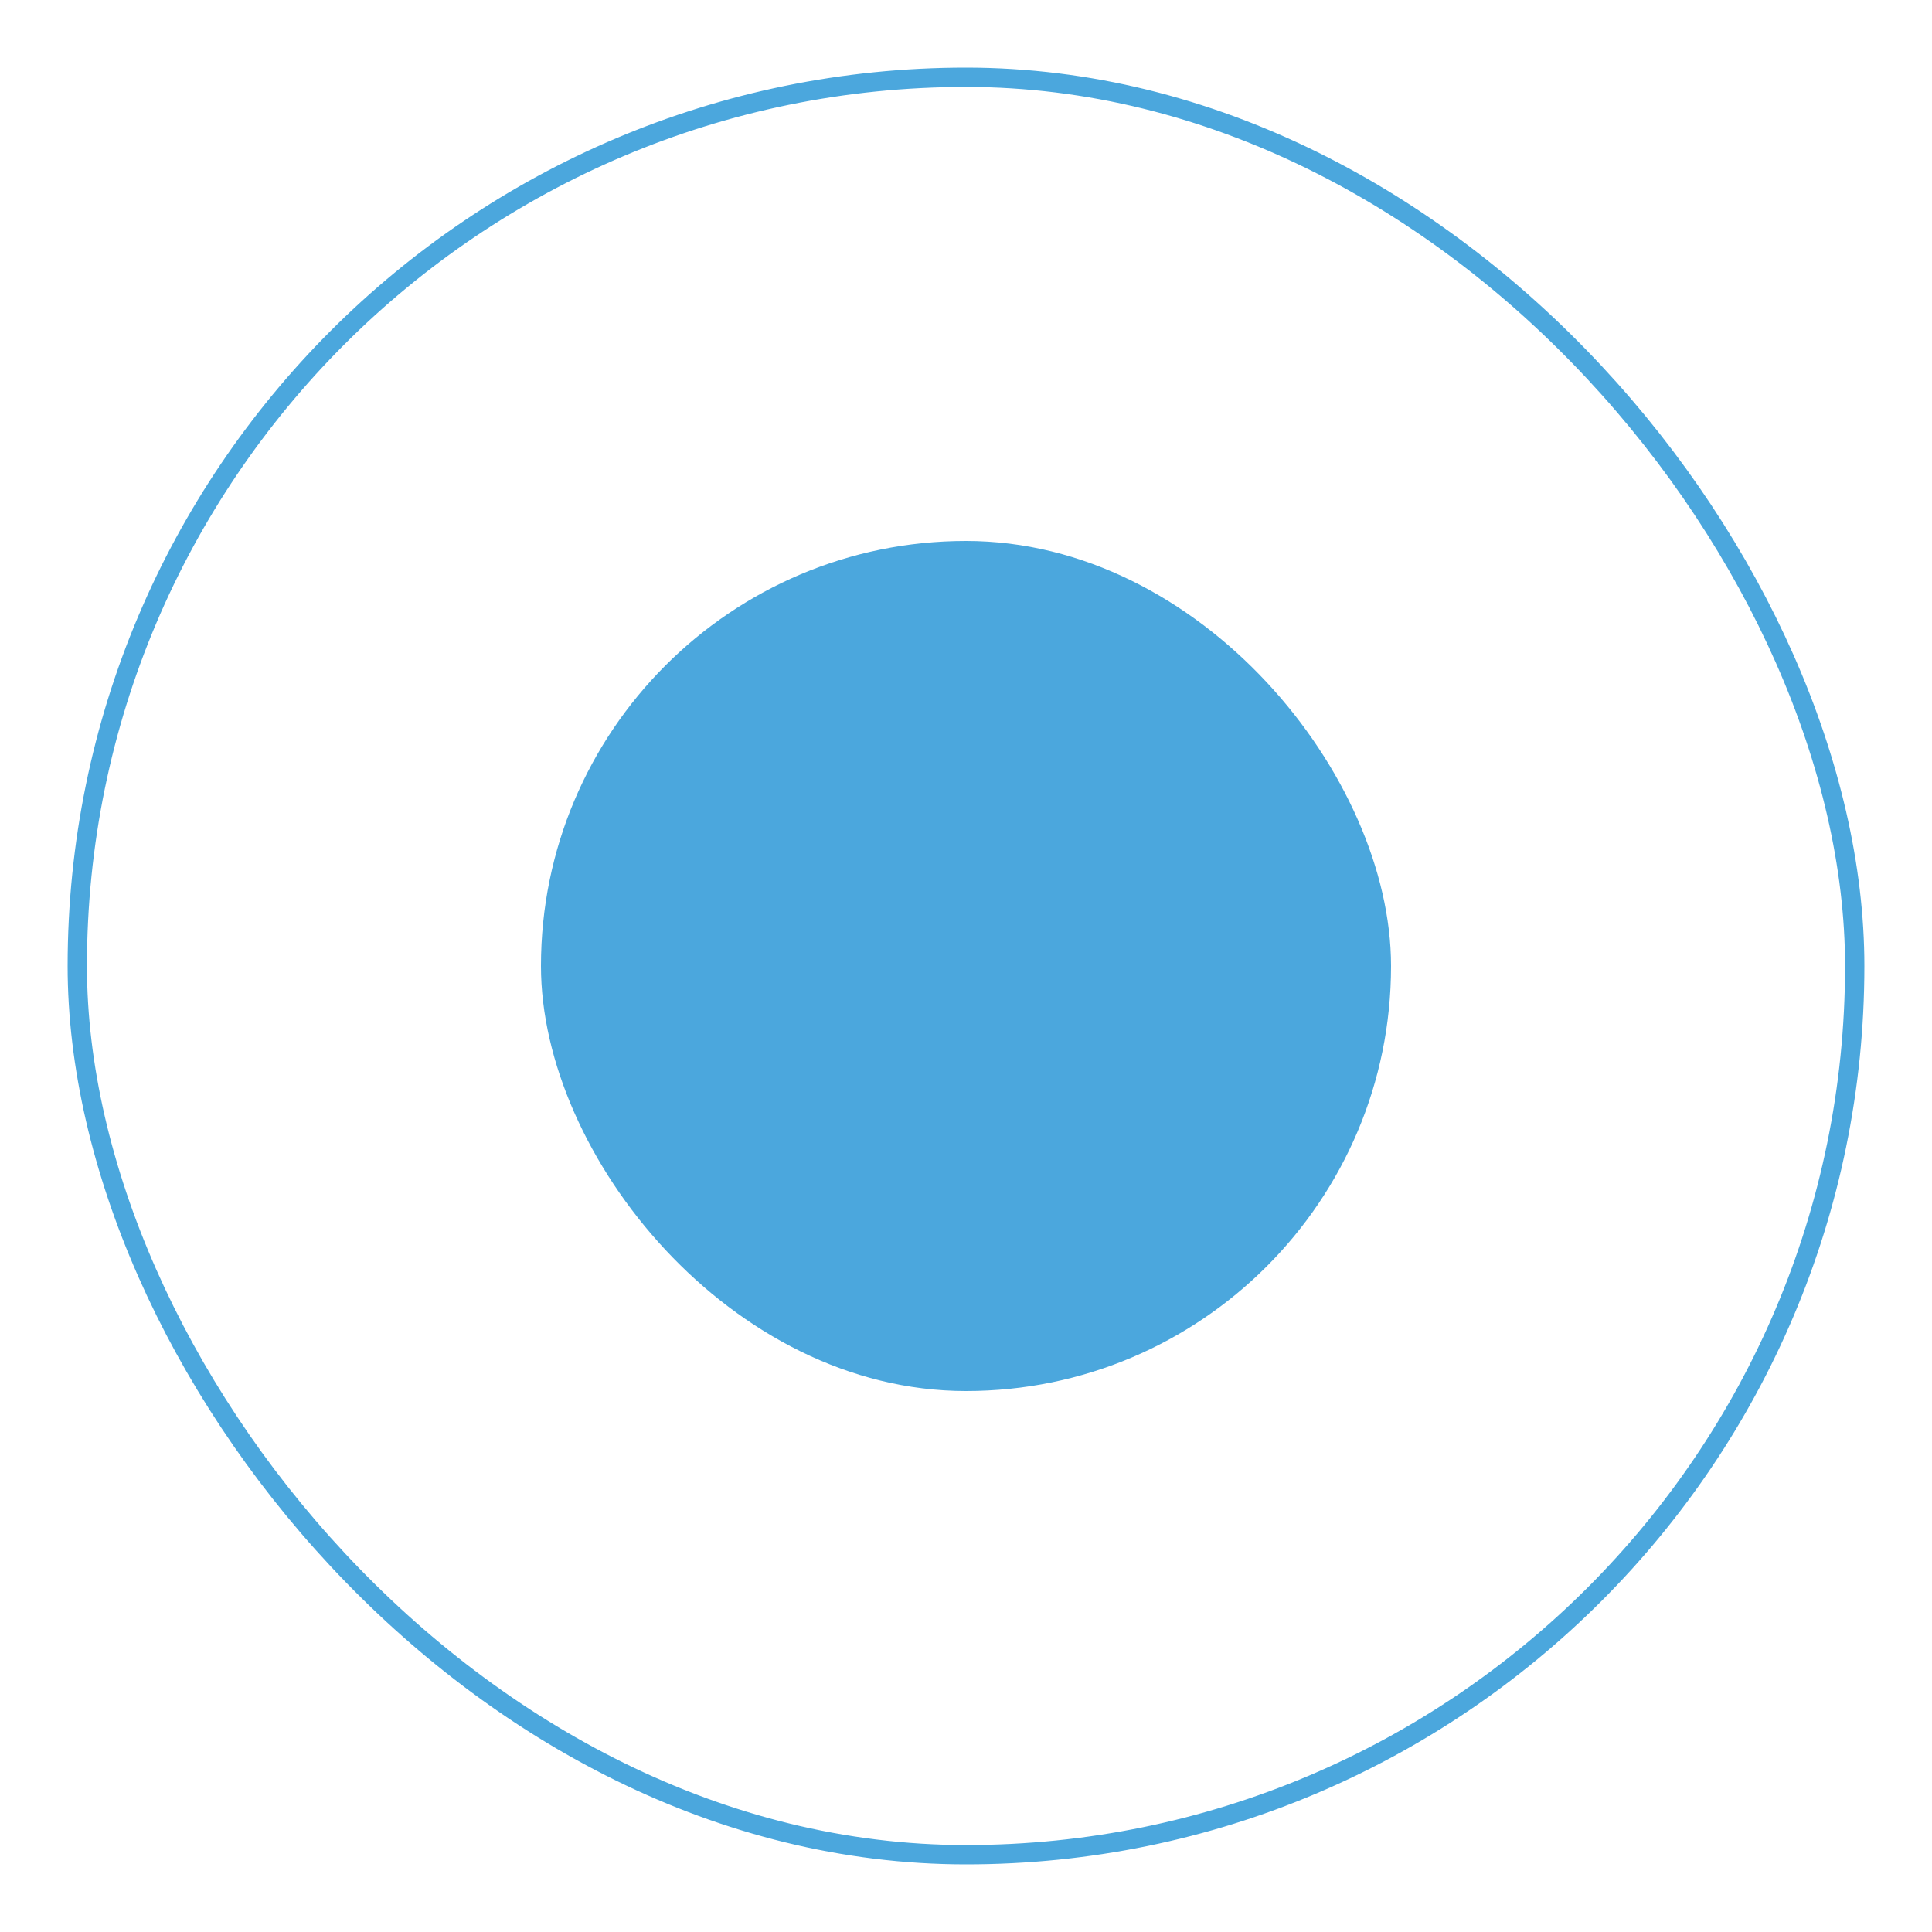
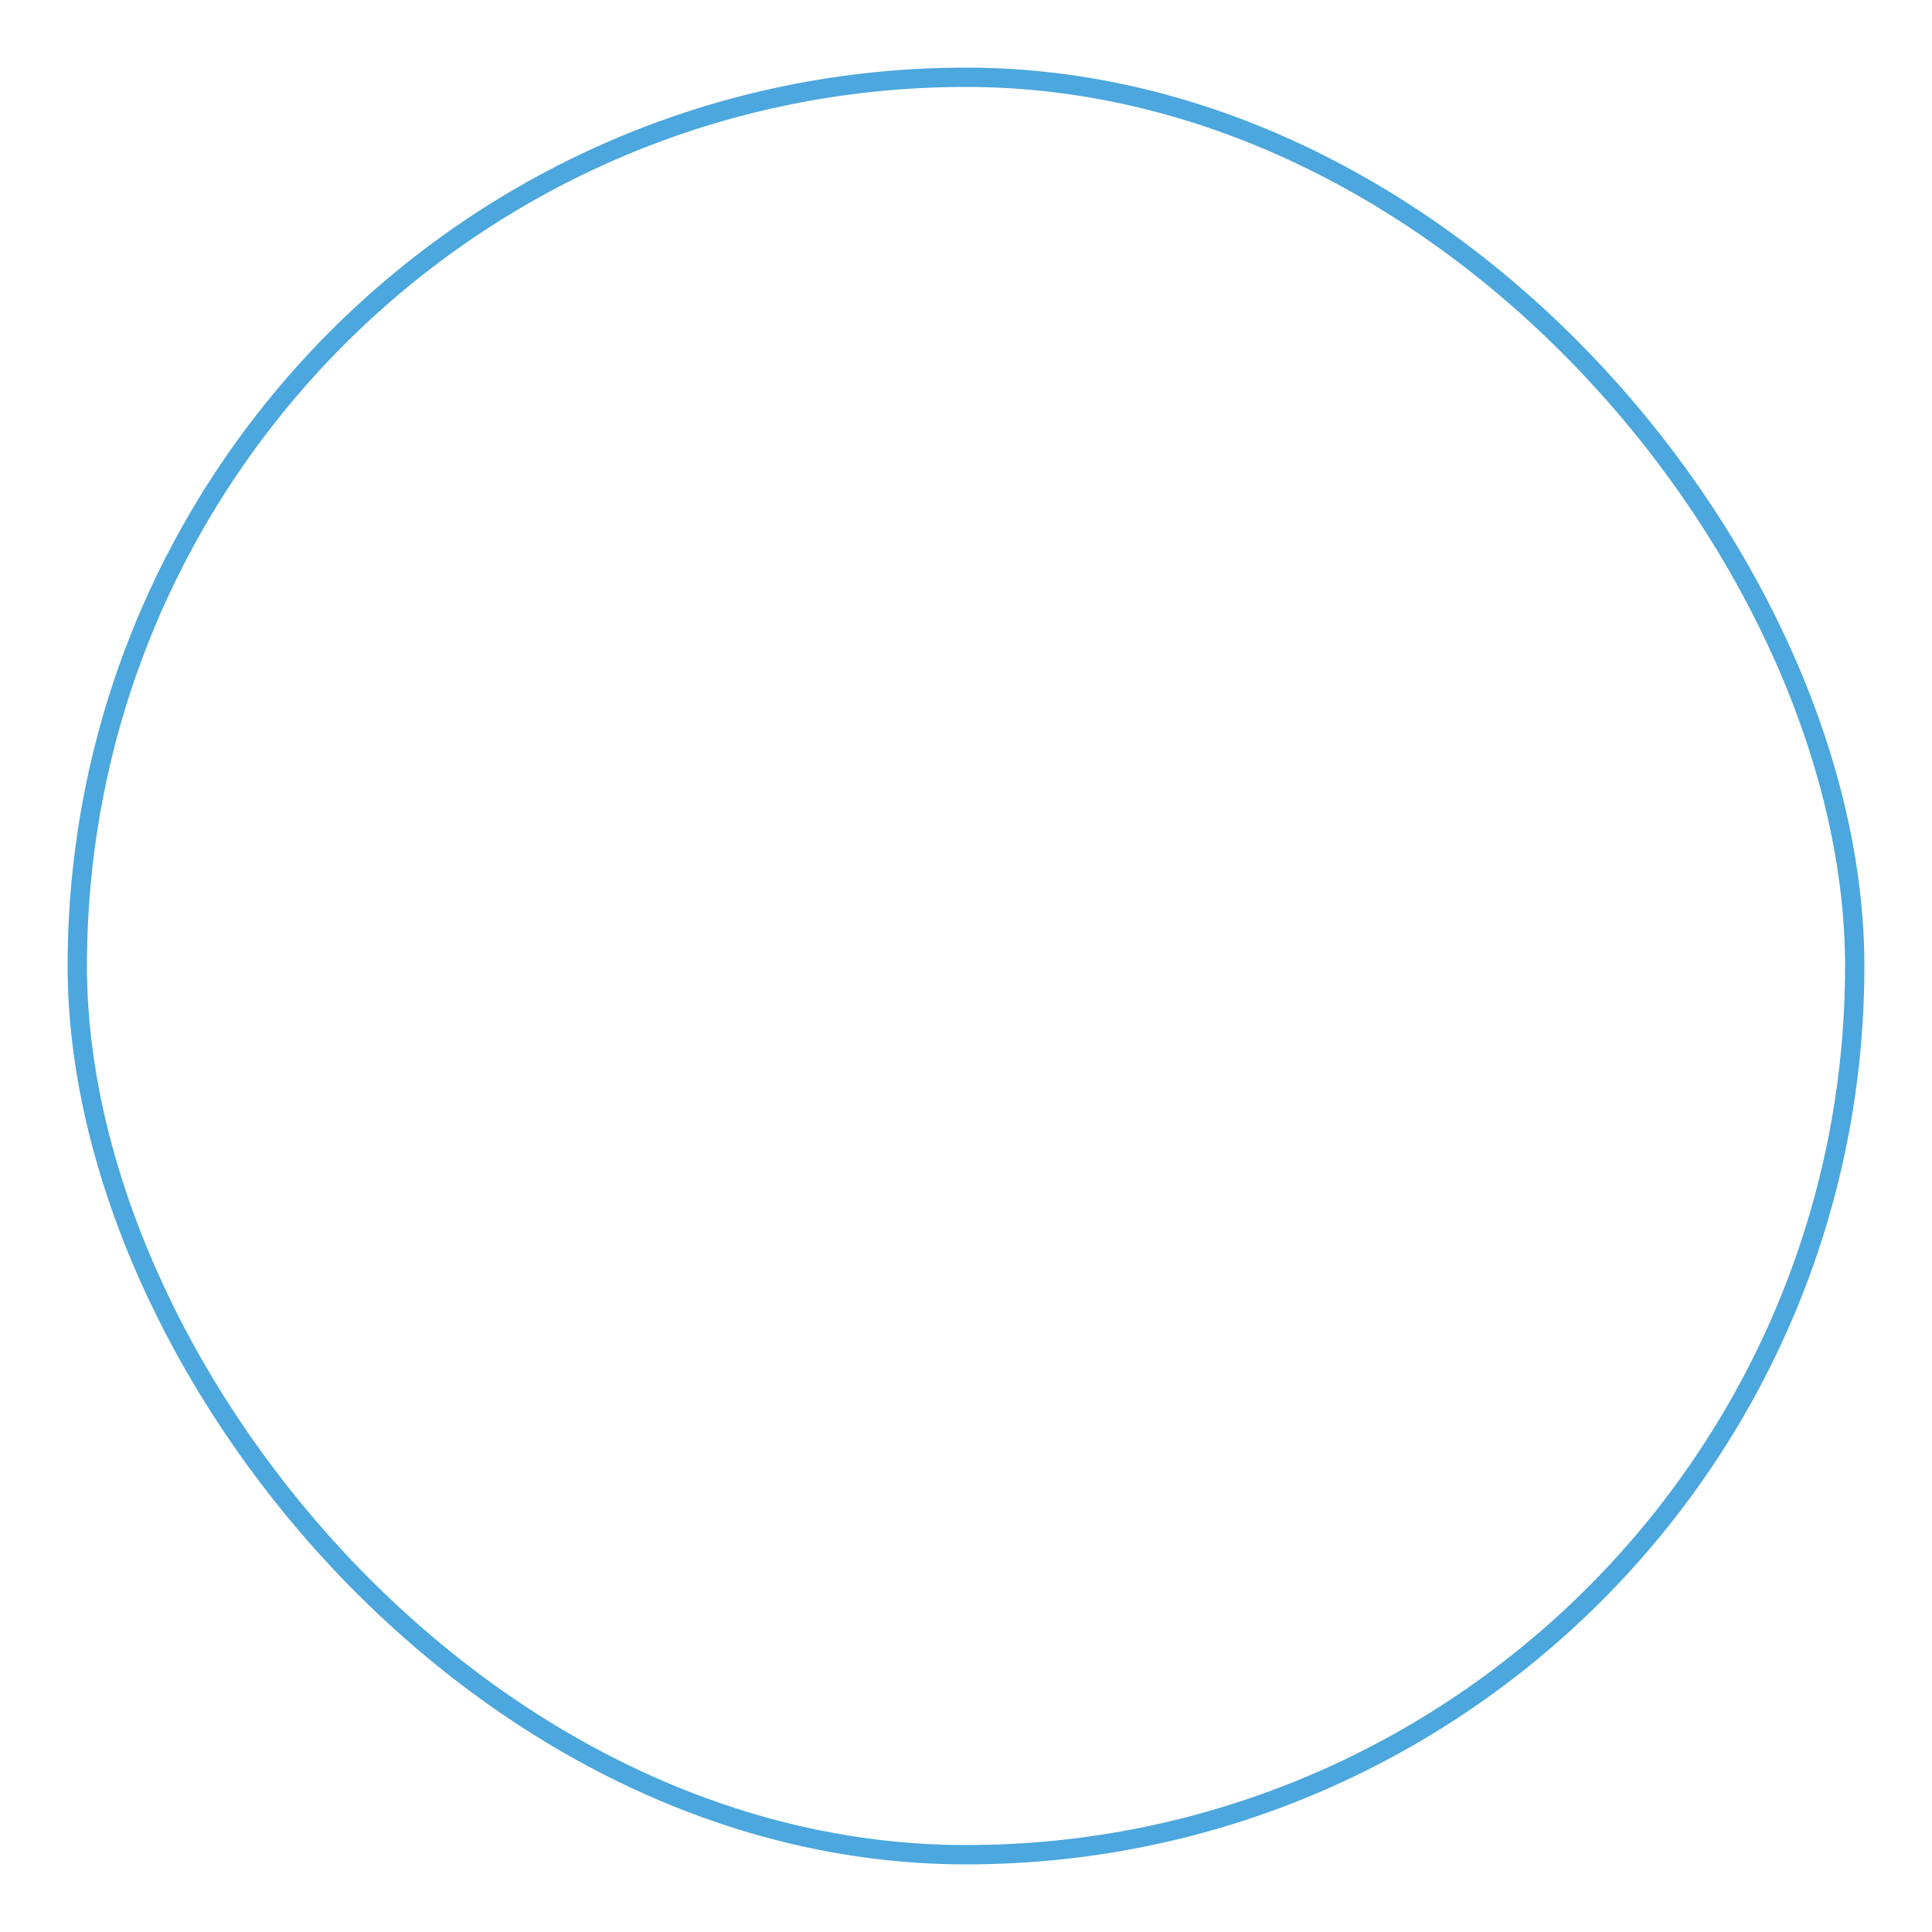
<svg xmlns="http://www.w3.org/2000/svg" width="25" height="25" viewBox="0 0 25 25" fill="none">
  <rect x="1" y="1" width="23" height="23" rx="11.5" stroke="#4BA7DD" stroke-width="0.25" />
-   <rect x="7" y="7" width="11" height="11" rx="5.5" fill="#4BA7DD" />
</svg>